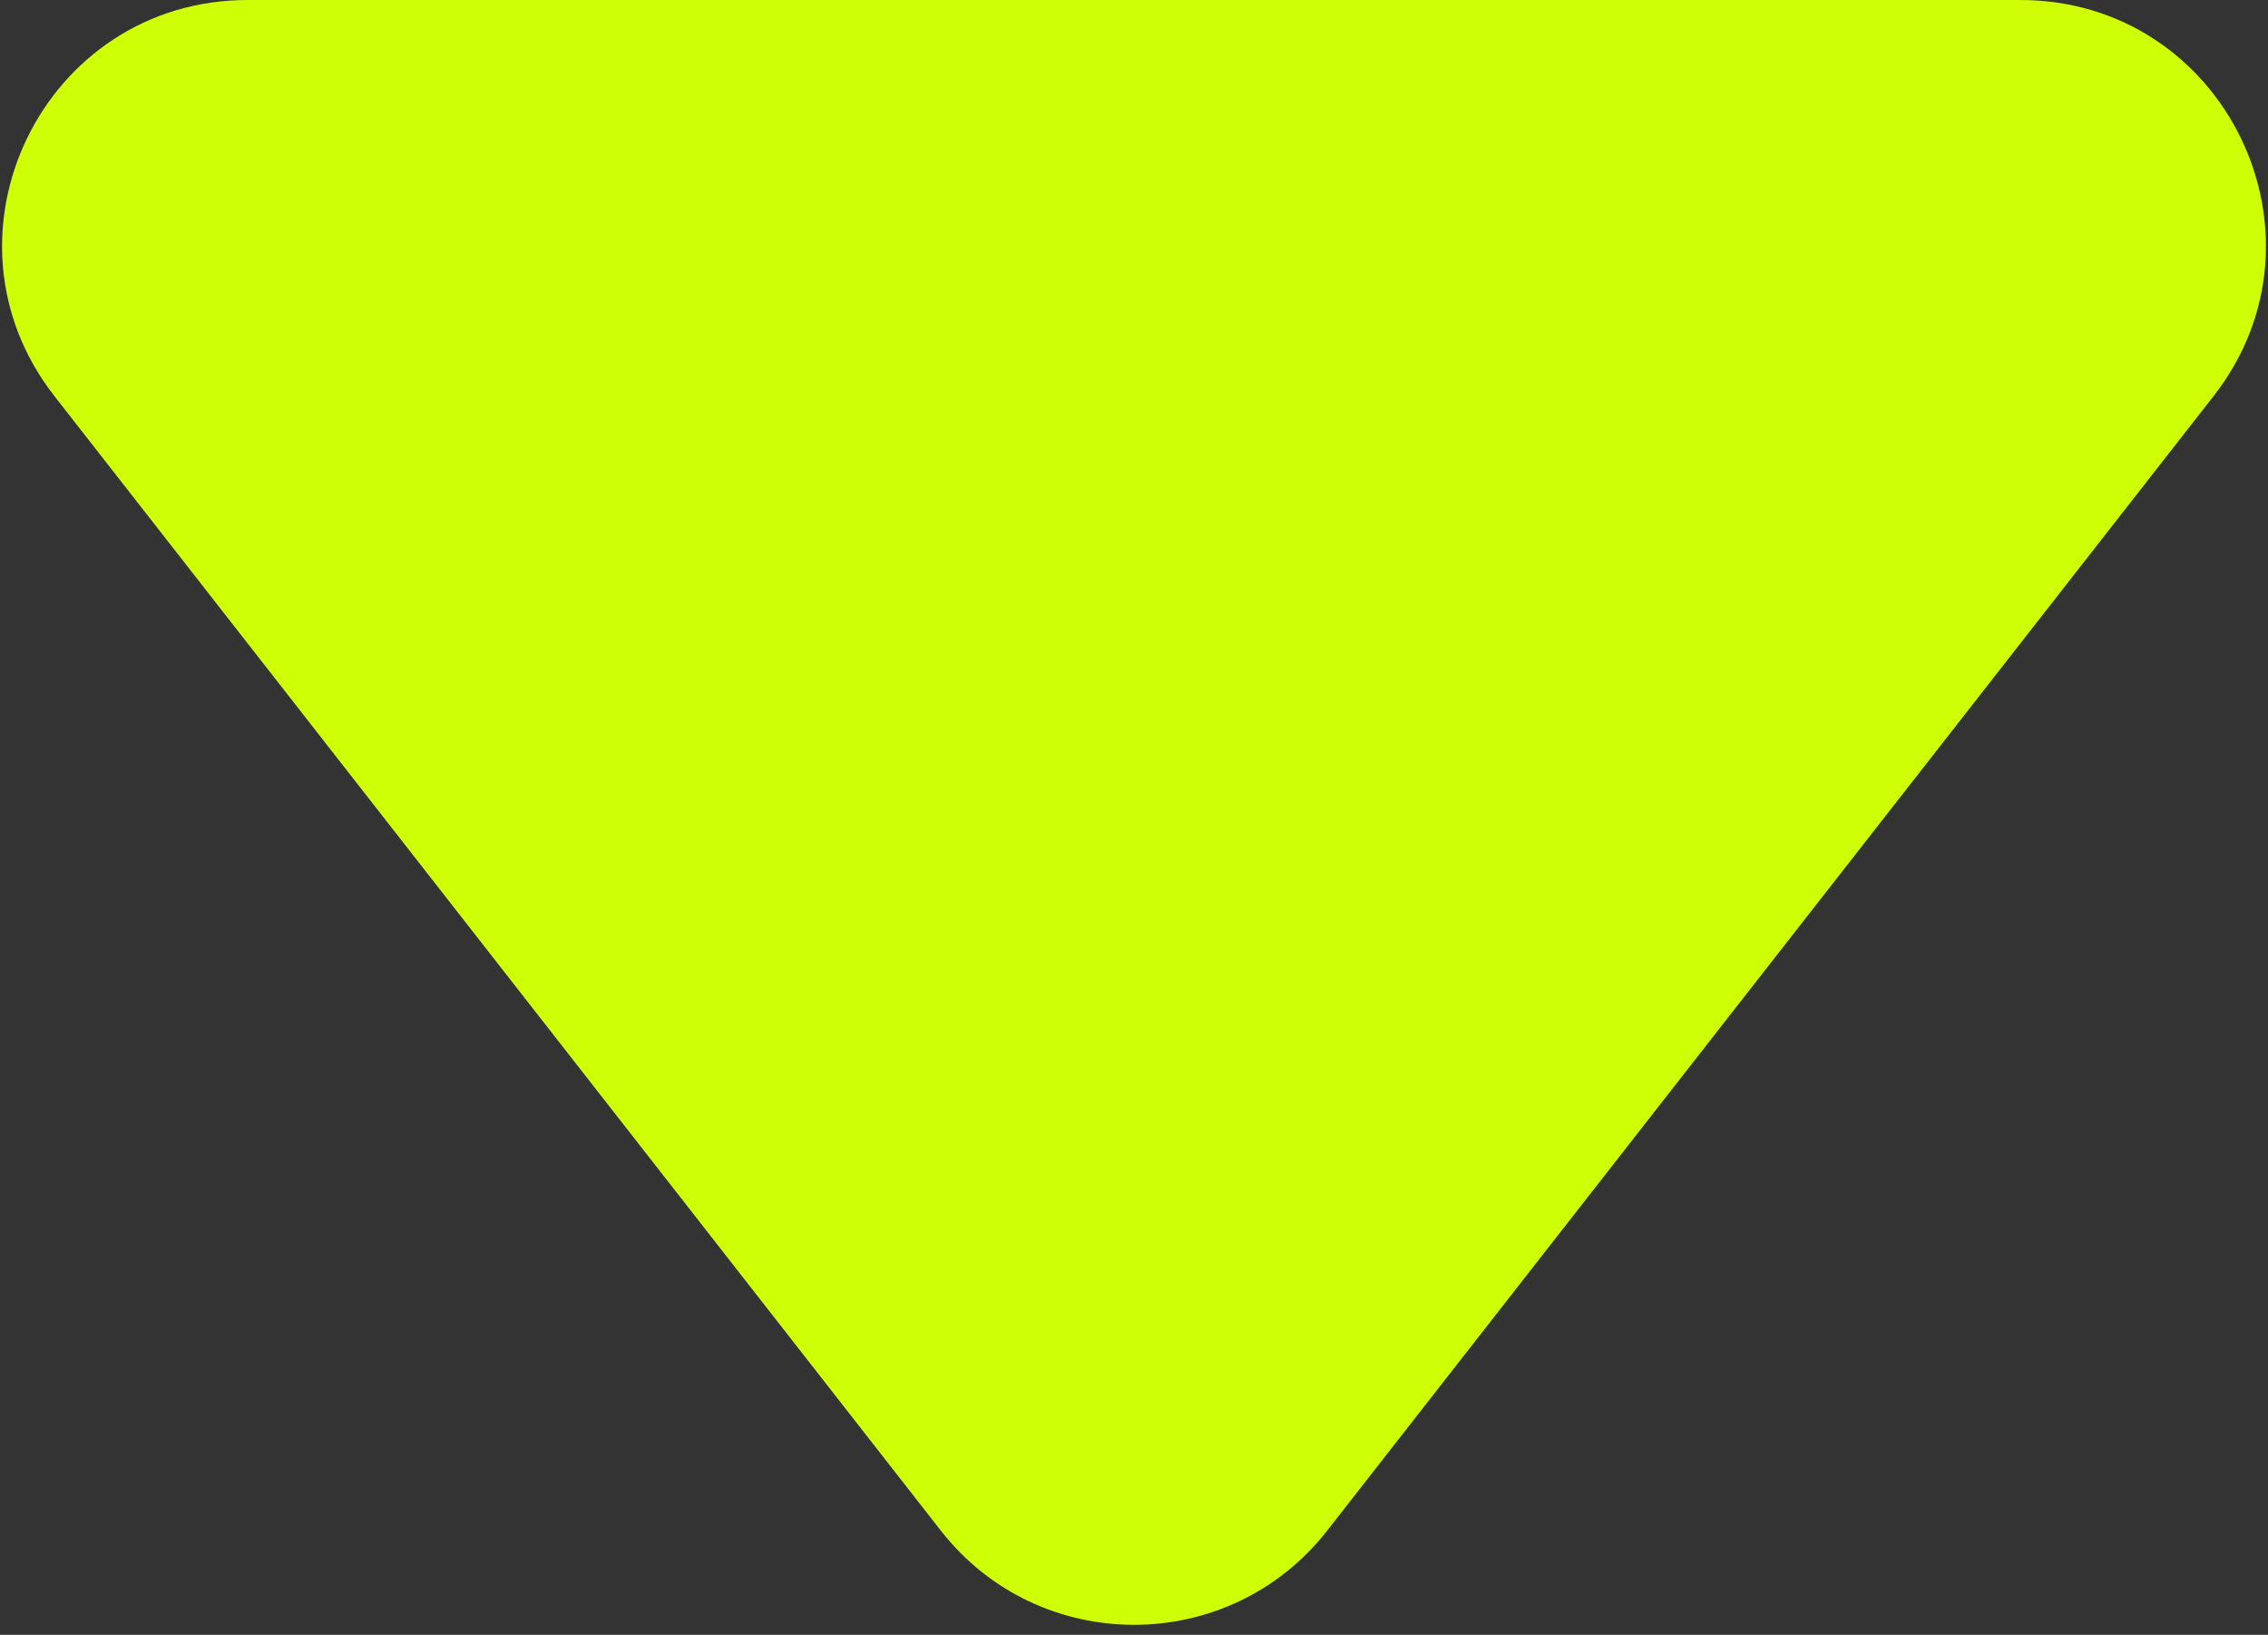
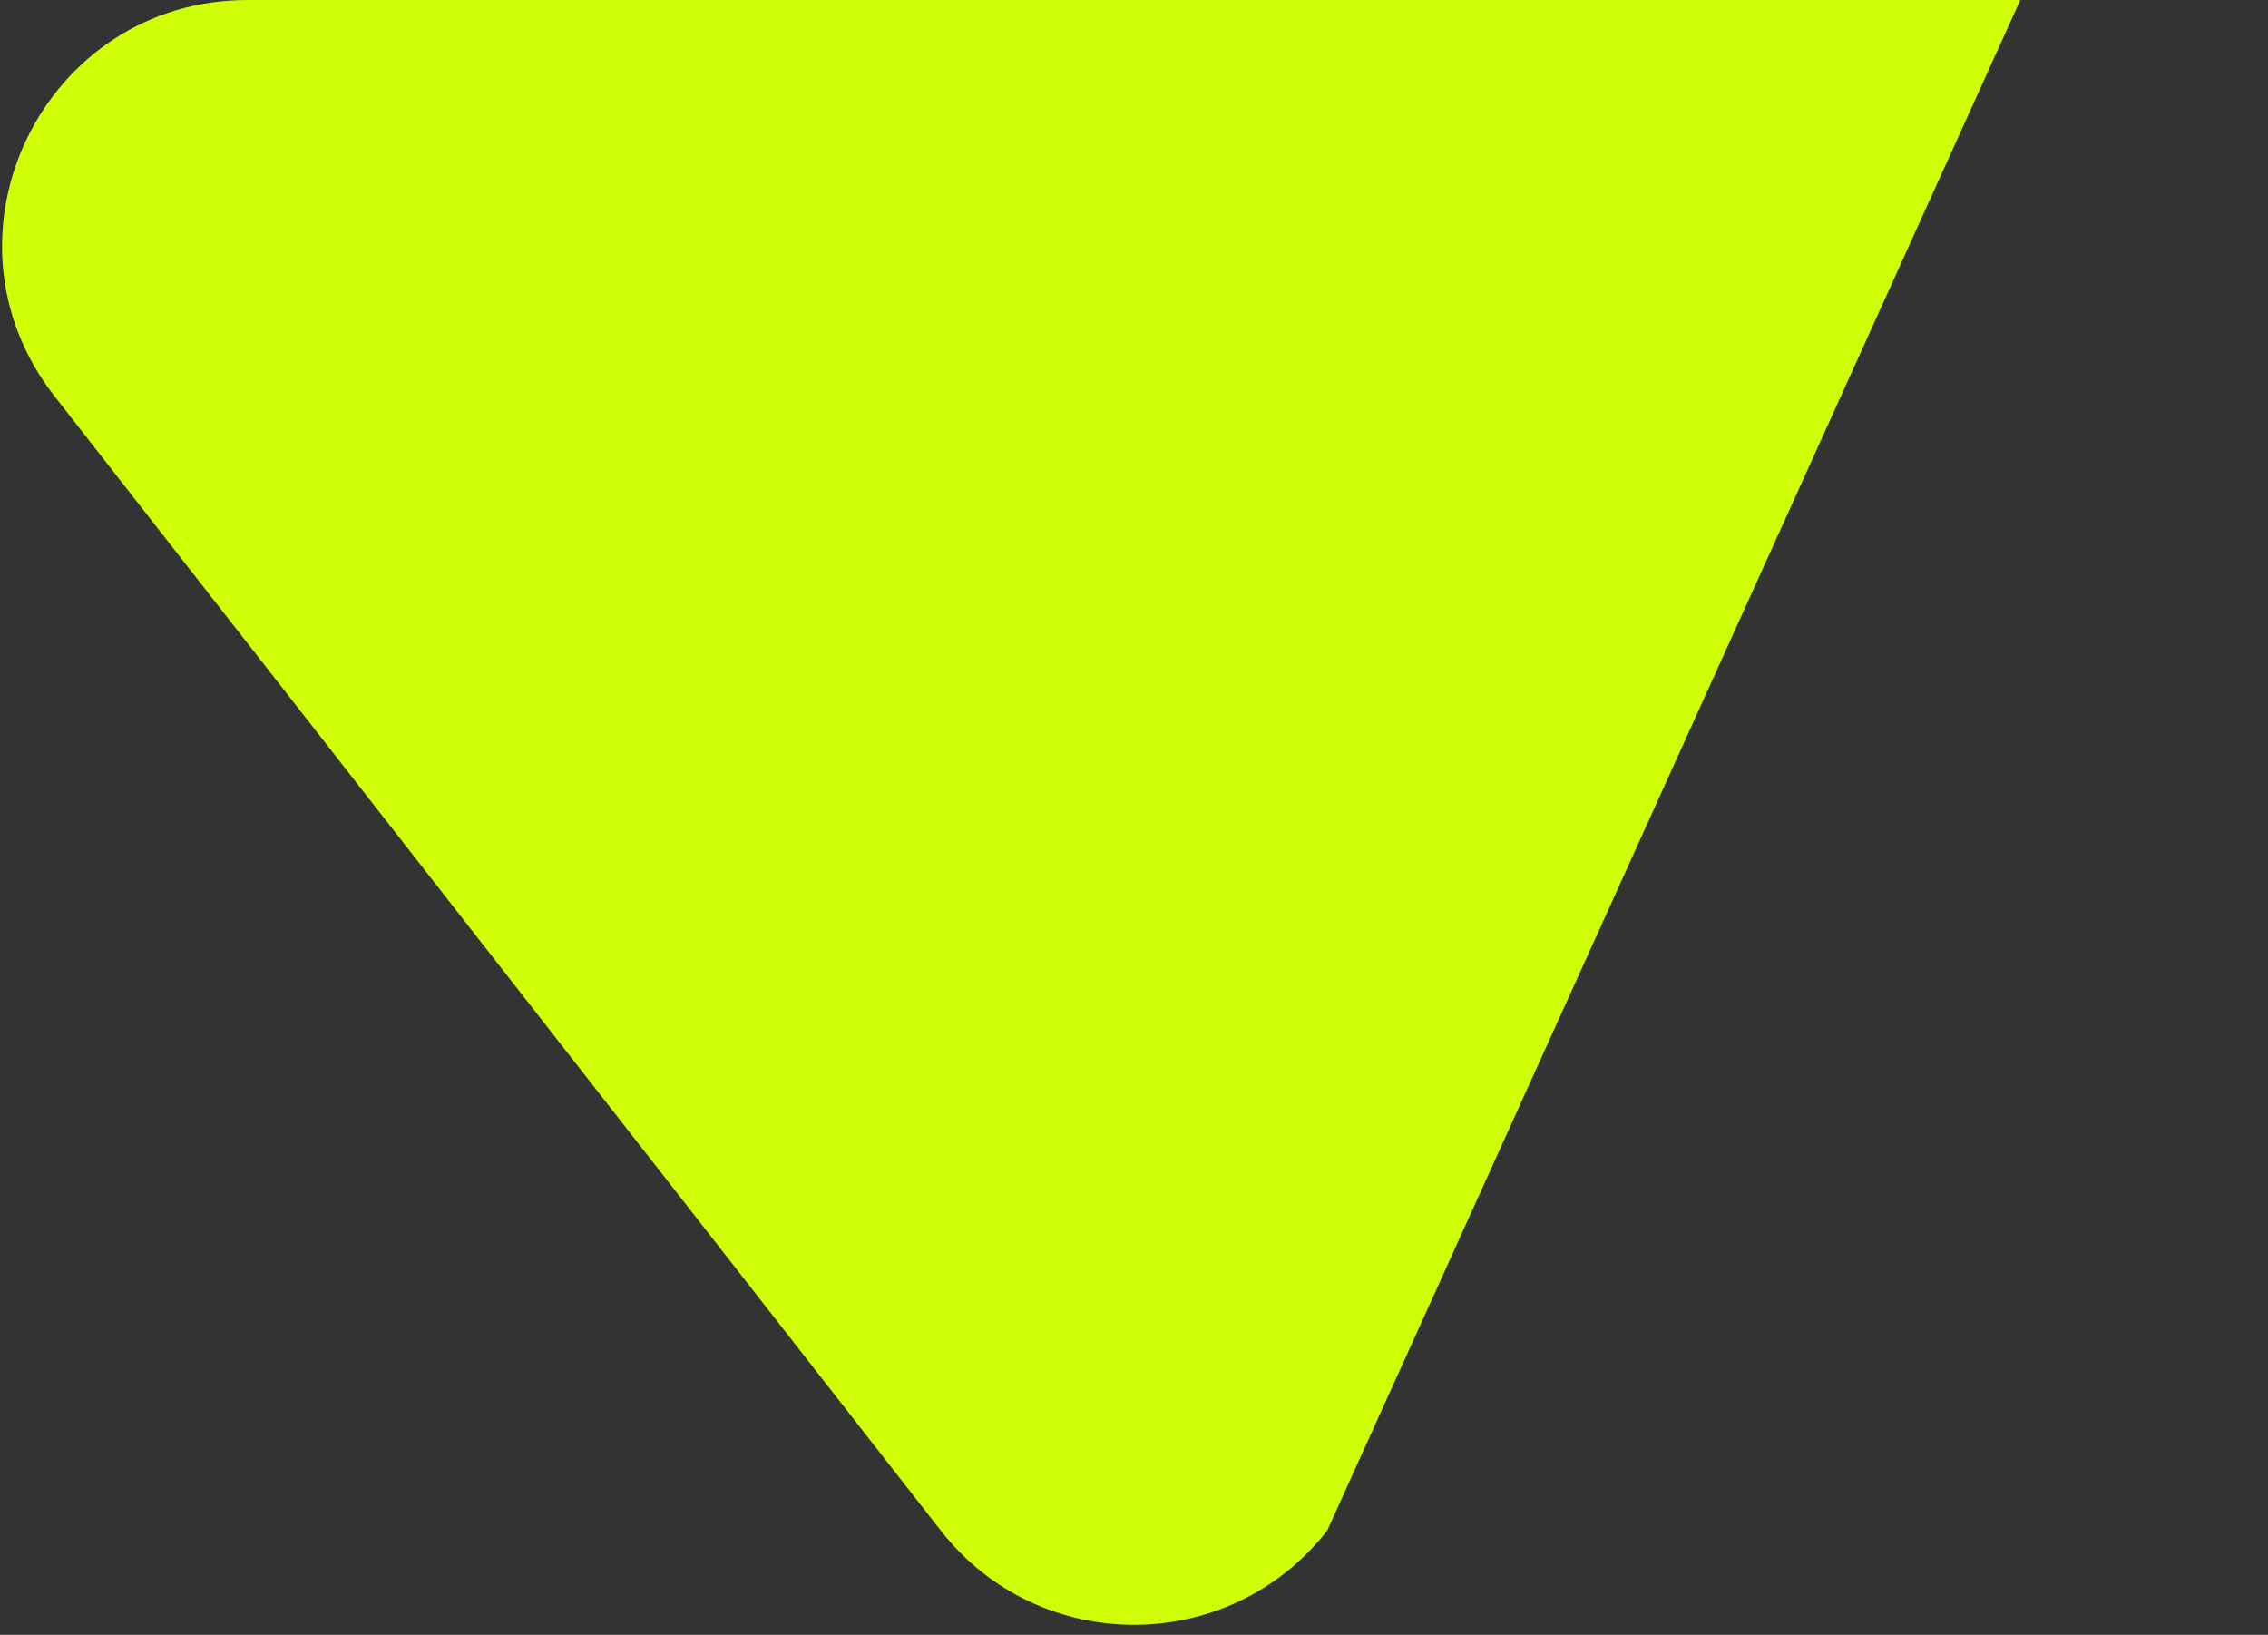
<svg xmlns="http://www.w3.org/2000/svg" width="111" height="80" viewBox="0 0 111 80" fill="none">
  <rect x="0" y="0" width="111" height="80" fill="#333333" stroke="none" />
-   <path d="M64.956 74.899C60.151 81.048 50.849 81.048 46.044 74.899L2.668 19.389C-3.489 11.51 2.125 -3.72989e-06 12.123 -4.60398e-06L98.877 -1.21882e-05C108.875 -1.30623e-05 114.489 11.51 108.332 19.389L64.956 74.899Z" fill="#CEFF06" />
+   <path d="M64.956 74.899C60.151 81.048 50.849 81.048 46.044 74.899L2.668 19.389C-3.489 11.51 2.125 -3.72989e-06 12.123 -4.60398e-06L98.877 -1.21882e-05L64.956 74.899Z" fill="#CEFF06" />
</svg>